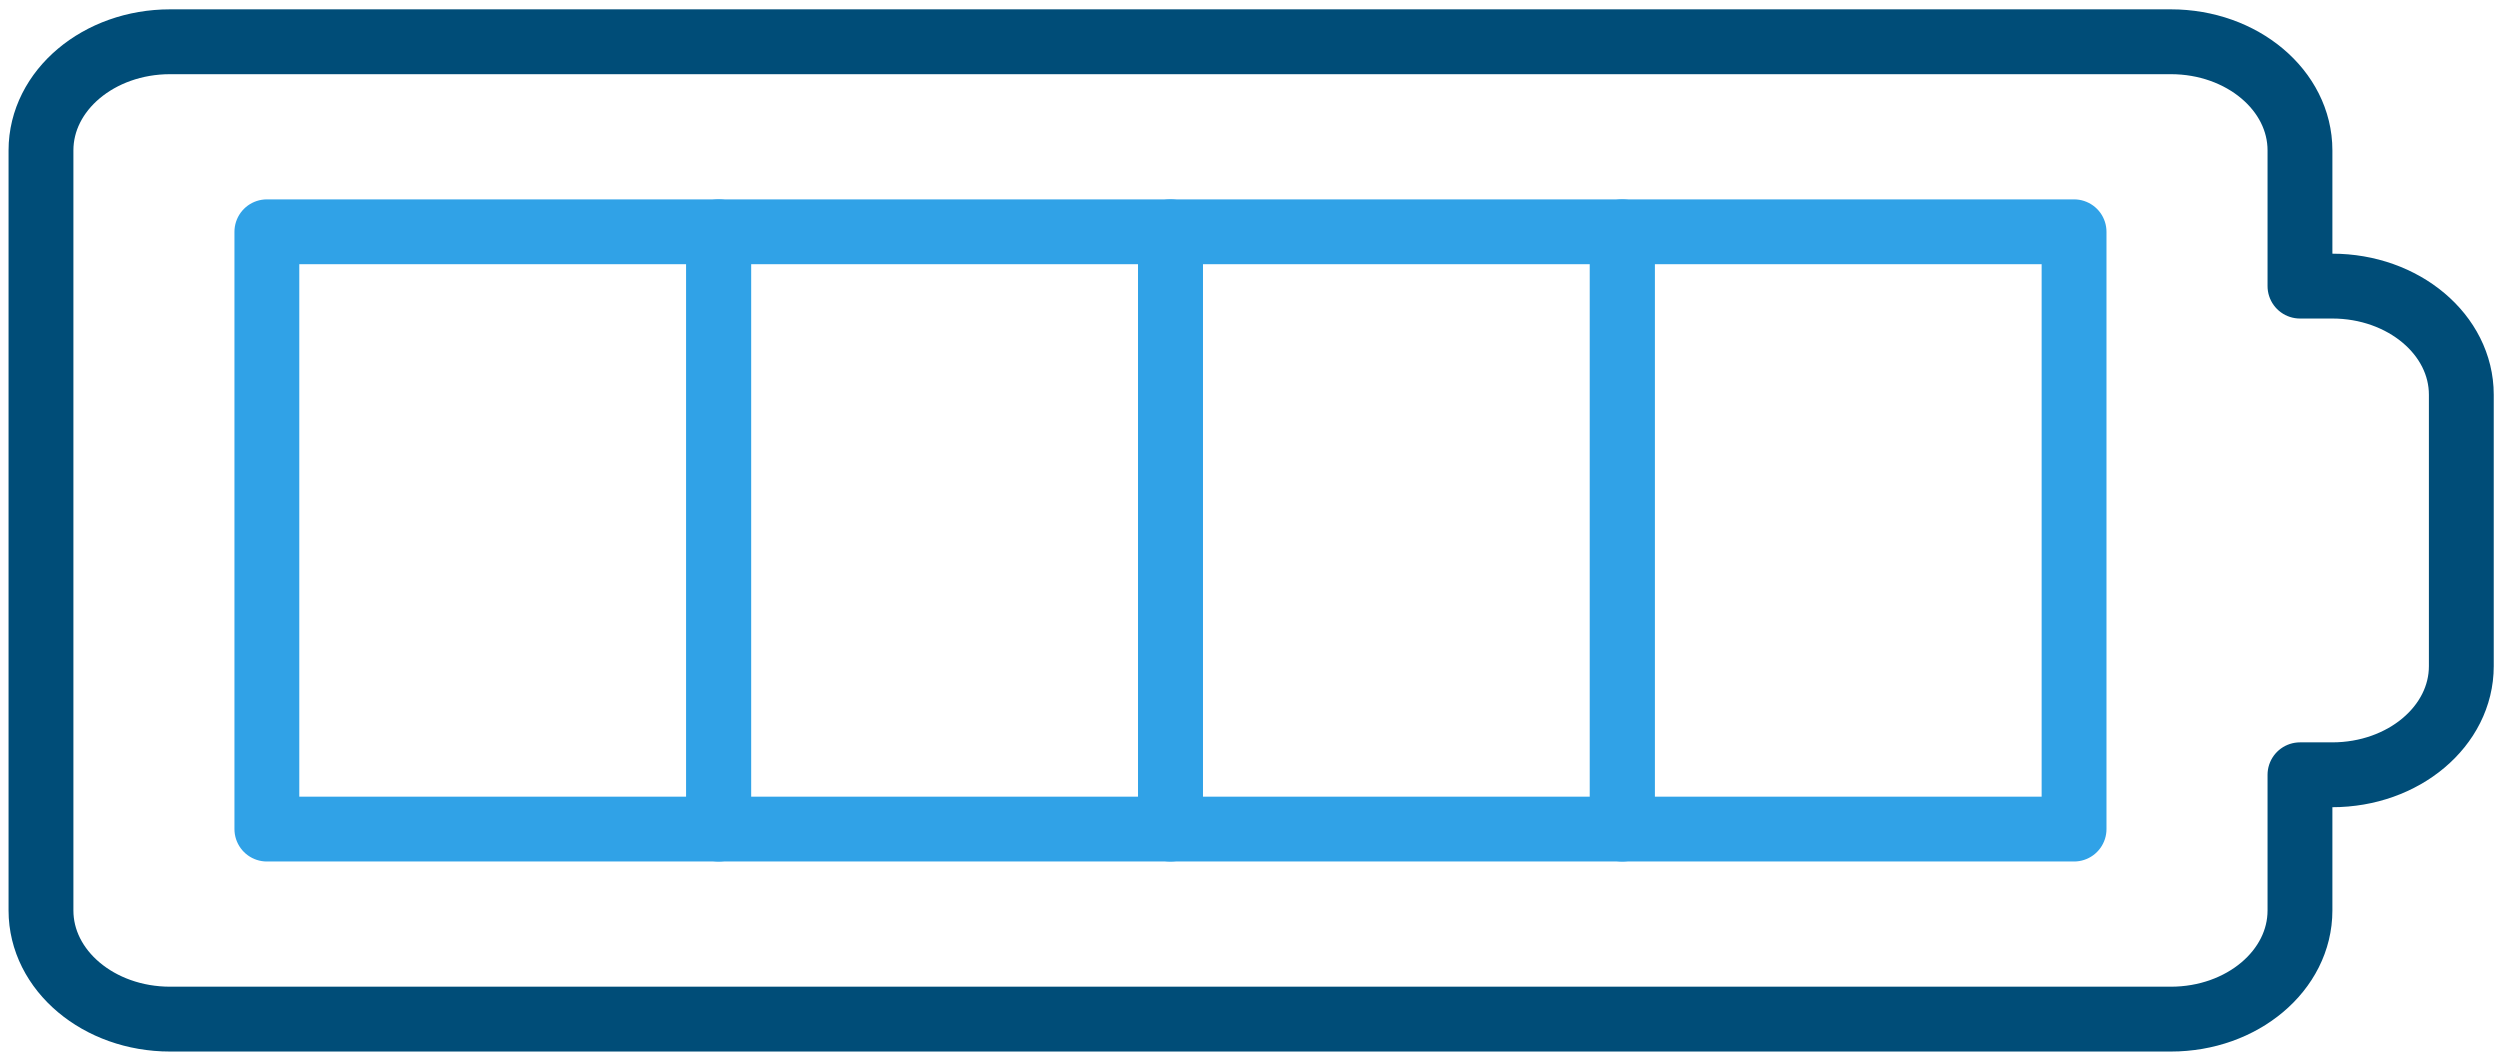
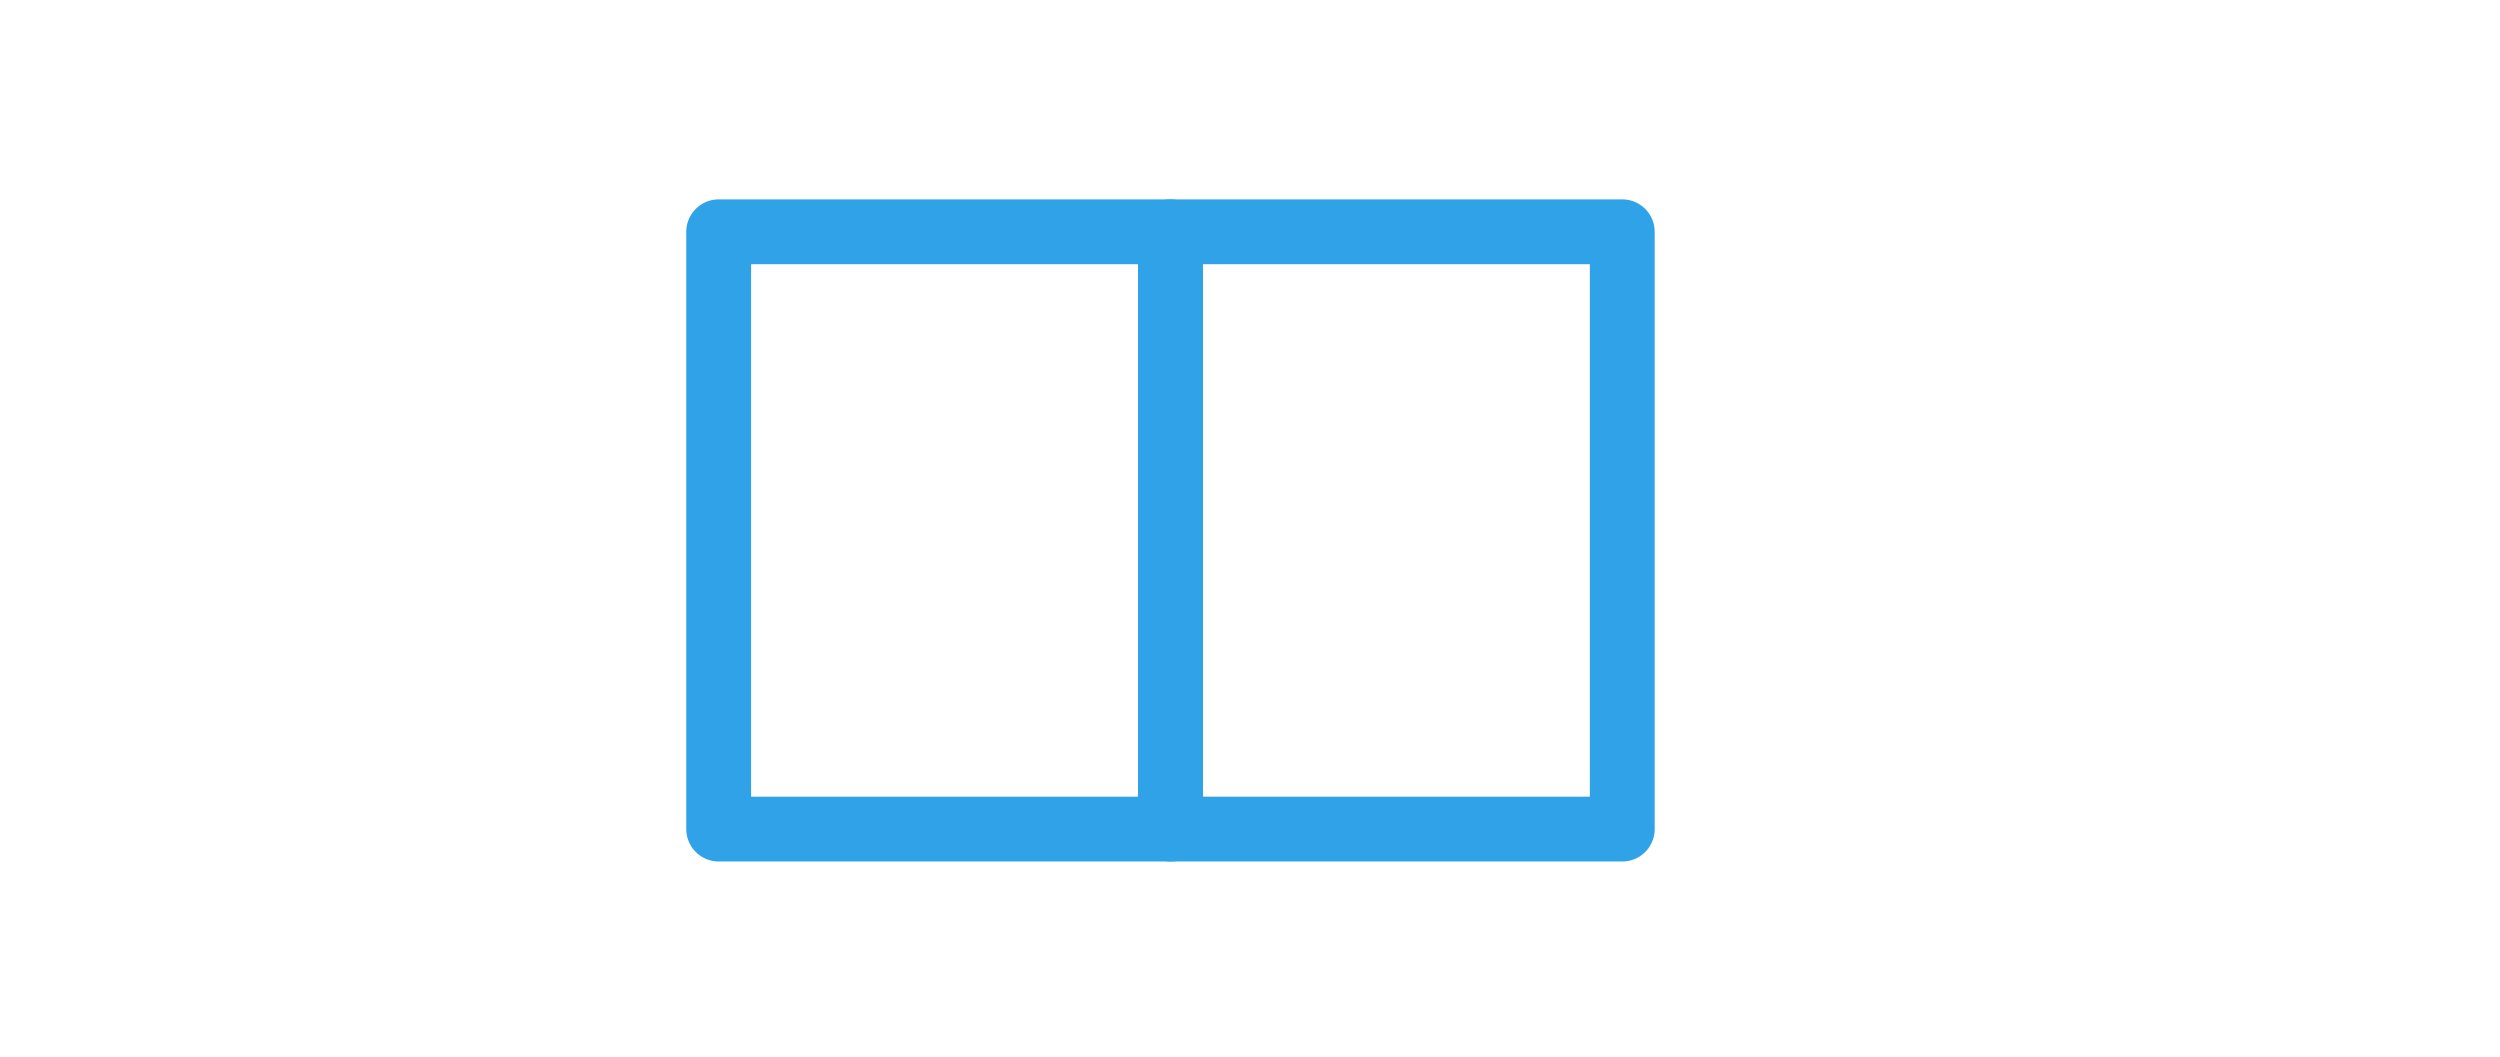
<svg xmlns="http://www.w3.org/2000/svg" width="227" height="96" viewBox="0 0 227 96" fill="none">
-   <path d="M65.255 75.28V21.047L24.232 21.047L24.232 75.28H65.255Z" stroke="#30A2E7" stroke-width="5.888" stroke-linecap="round" stroke-linejoin="round" />
  <path d="M106.279 75.28V21.047L65.256 21.047V75.28H106.279Z" stroke="#30A2E7" stroke-width="5.888" stroke-linecap="round" stroke-linejoin="round" />
  <path d="M147.302 75.28V21.047L106.279 21.047V75.28H147.302Z" stroke="#30A2E7" stroke-width="5.888" stroke-linecap="round" stroke-linejoin="round" />
-   <path d="M223.488 60.489C223.488 65.935 218.241 70.35 211.767 70.35H208.837V82.675C208.837 88.121 203.59 92.536 197.116 92.536L15.442 92.536C8.968 92.536 3.721 88.121 3.721 82.675V13.652C3.721 8.206 8.968 3.792 15.442 3.792L197.116 3.792C203.59 3.792 208.837 8.206 208.837 13.652V25.978H211.767C218.241 25.978 223.488 30.392 223.488 35.838V60.489Z" stroke="#004D78" stroke-width="5.888" stroke-linecap="round" stroke-linejoin="round" />
-   <path d="M188.325 75.28V21.047L147.302 21.047V75.28H188.325Z" stroke="#30A2E7" stroke-width="5.888" stroke-linecap="round" stroke-linejoin="round" />
</svg>